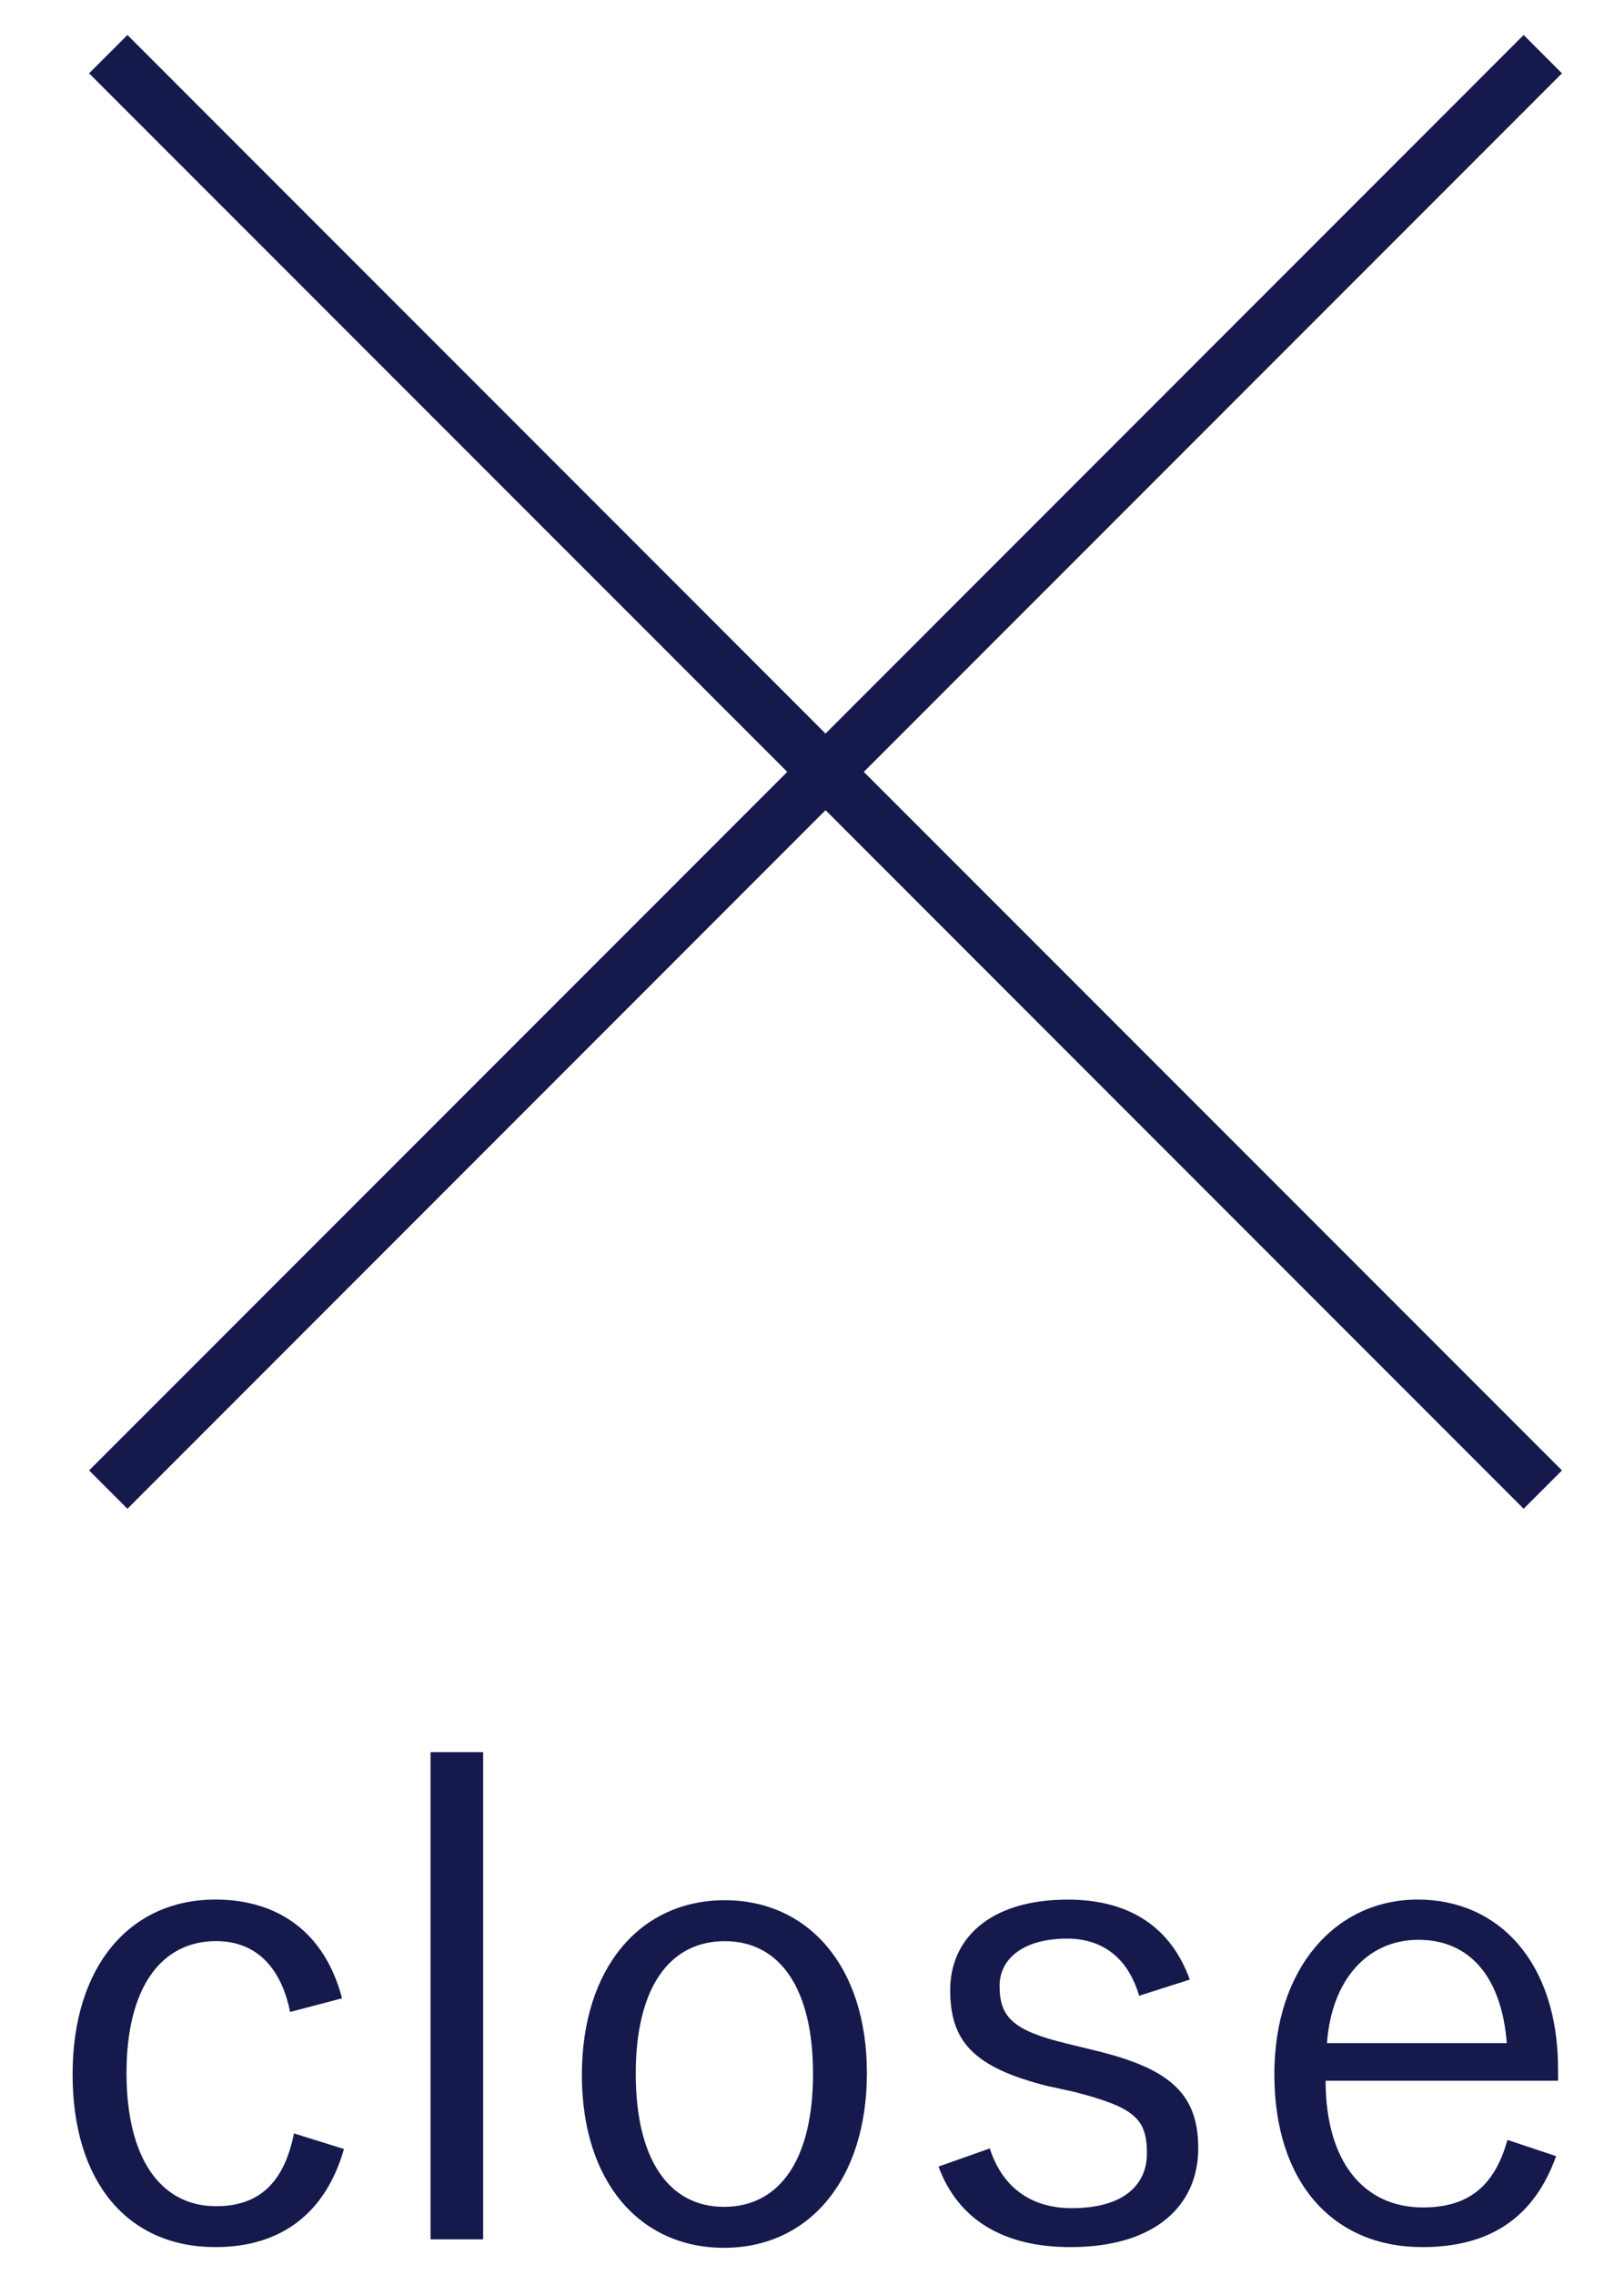
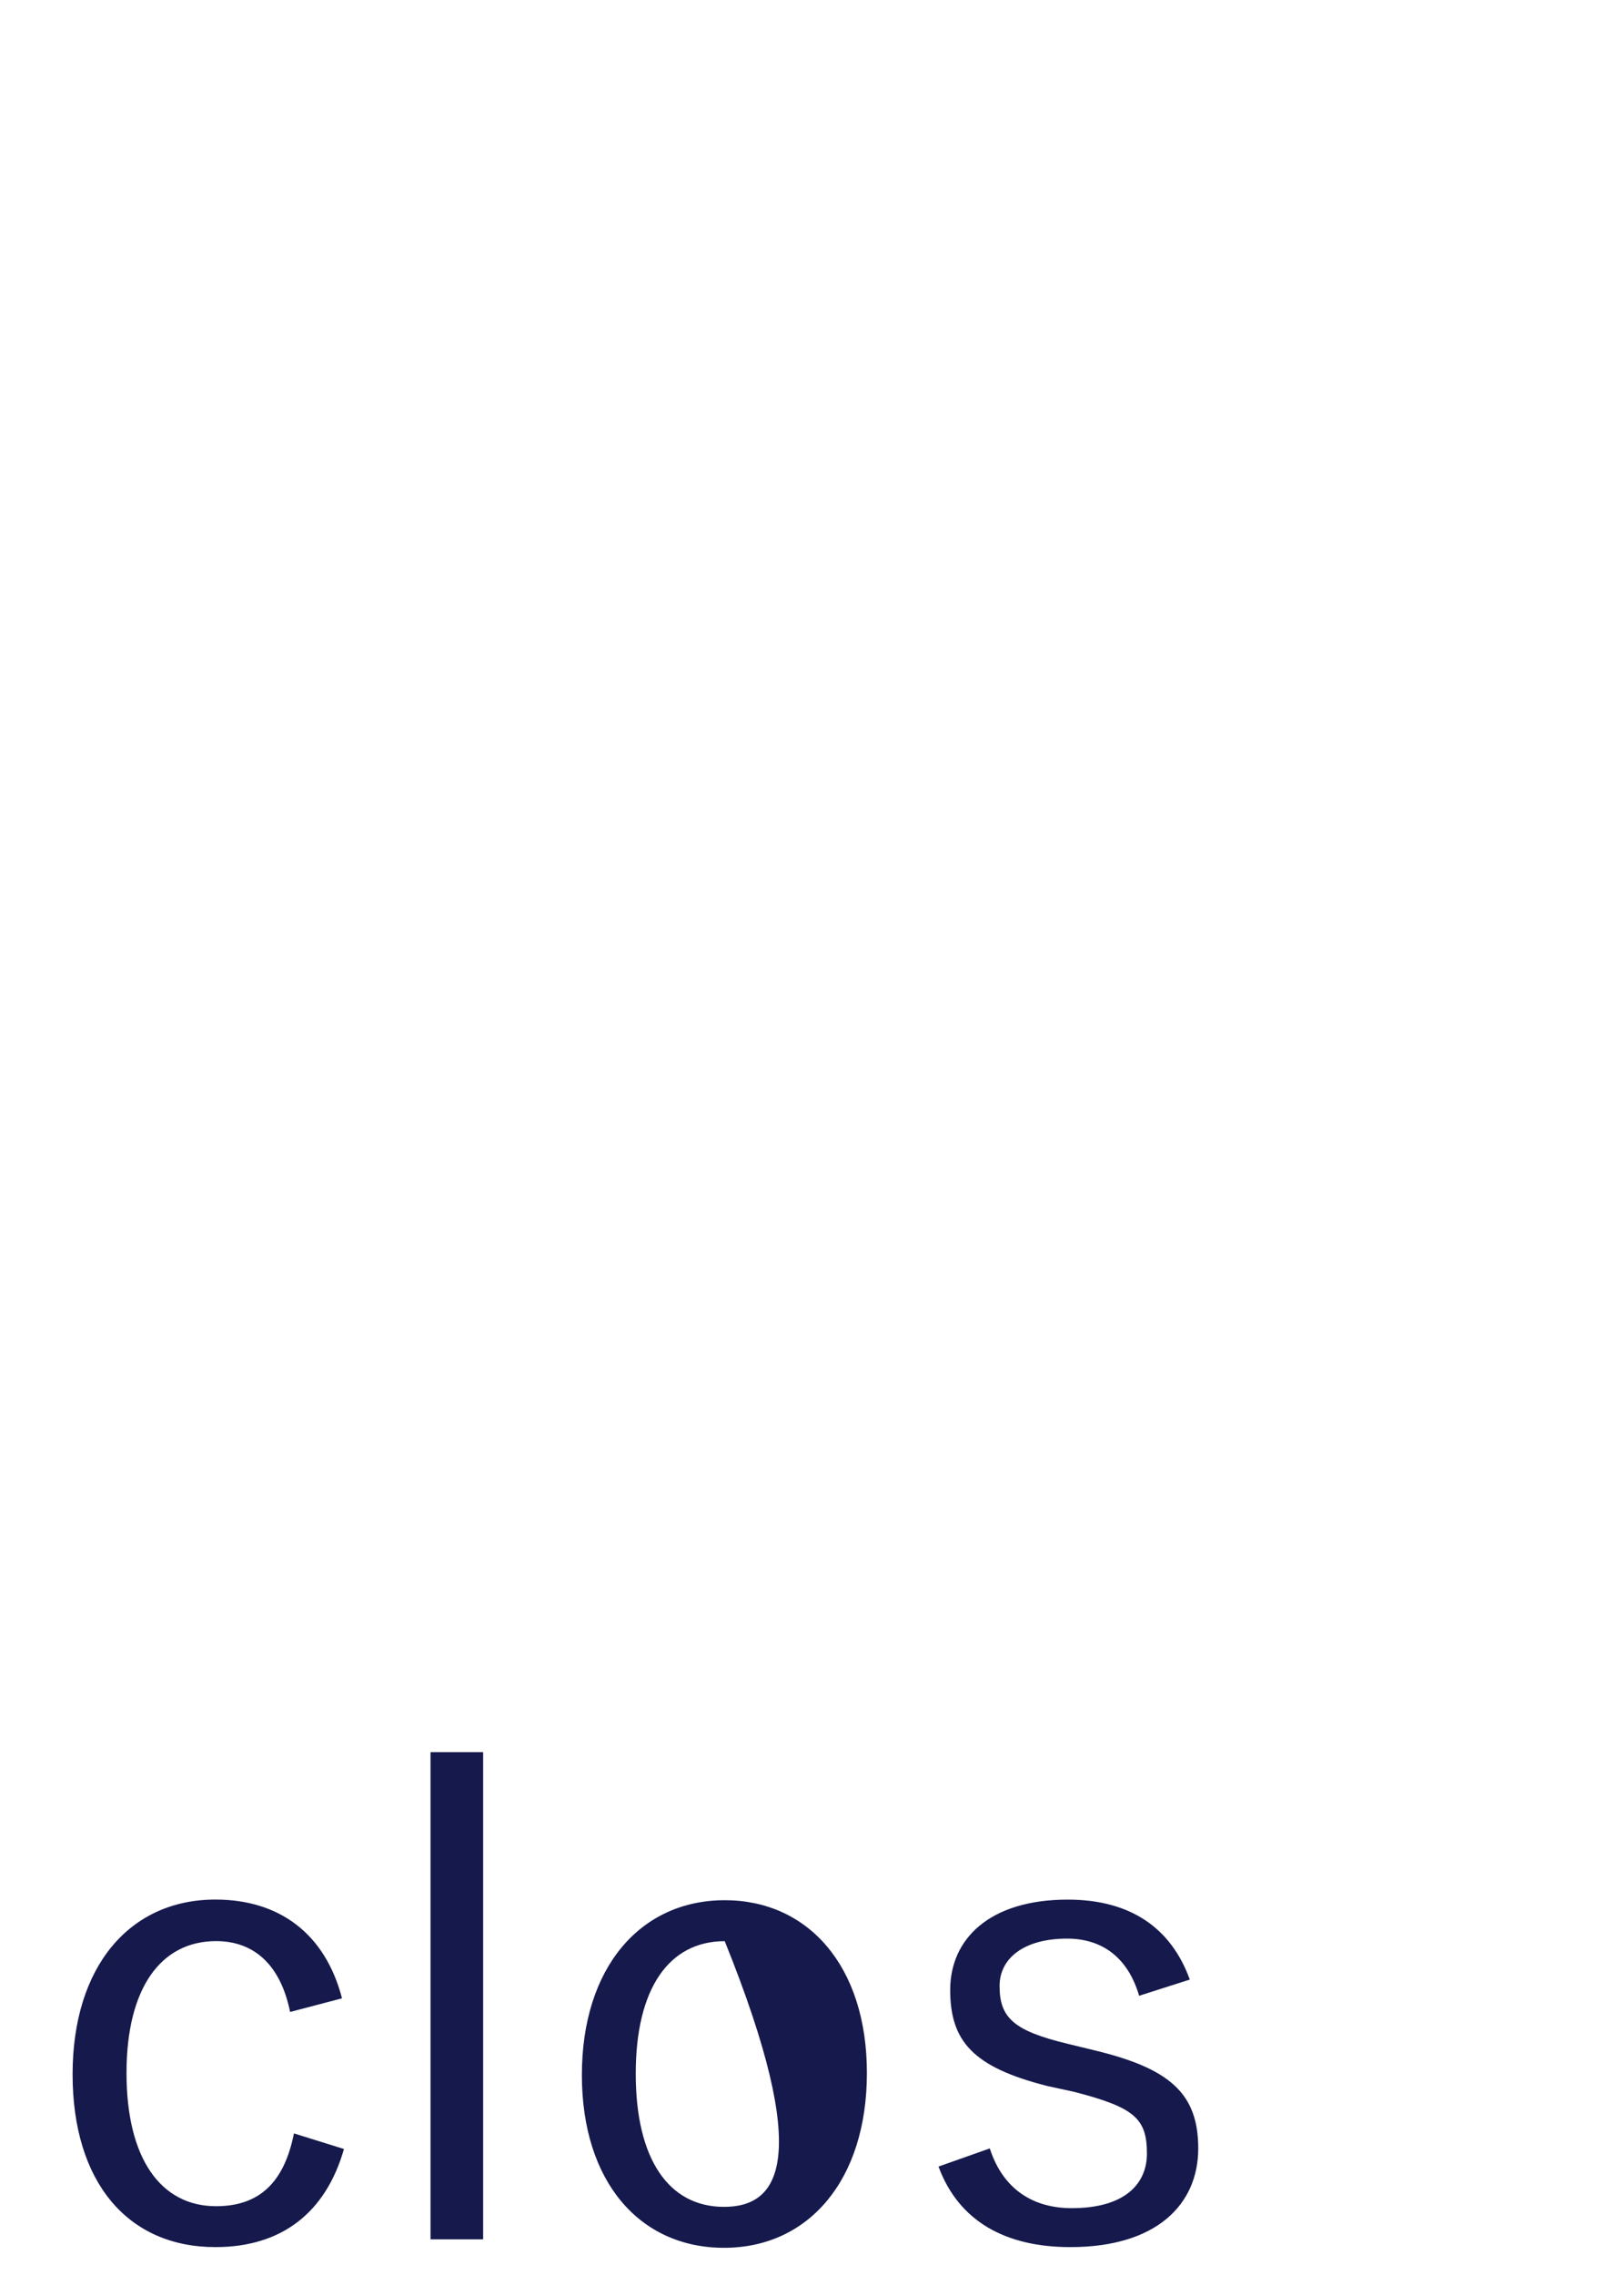
<svg xmlns="http://www.w3.org/2000/svg" version="1.1" id="レイヤー_1" x="0px" y="0px" width="30px" height="42px" viewBox="0 0 30 42" style="enable-background:new 0 0 30 42;" xml:space="preserve">
  <style type="text/css">
	.st0{fill:#16194C;}
</style>
  <g>
    <path class="st0" d="M3.992,40.73c-1.02,0-1.655-0.876-1.655-2.459   c0-1.571,0.636-2.435,1.655-2.435c0.684,0,1.187,0.419,1.367,1.308l0.959-0.252   c-0.312-1.199-1.163-1.823-2.339-1.823c-1.583,0-2.638,1.235-2.638,3.226   c0,1.991,1.019,3.19,2.638,3.19c1.224,0,2.039-0.636,2.375-1.811l-0.924-0.288   C5.251,40.286,4.795,40.73,3.992,40.73z" />
    <rect x="7.953" y="32.347" class="st0" width="0.972" height="8.995" />
-     <path class="st0" d="M13.388,35.081c-1.56,0-2.639,1.247-2.639,3.227   c0,1.967,1.067,3.19,2.626,3.19c1.56,0,2.639-1.248,2.639-3.227   S14.923,35.081,13.388,35.081z M13.375,40.742c-1.019,0-1.631-0.876-1.631-2.459   c0-1.57,0.612-2.446,1.644-2.446c1.02,0,1.631,0.876,1.631,2.446   C15.019,39.879,14.395,40.742,13.375,40.742z" />
+     <path class="st0" d="M13.388,35.081c-1.56,0-2.639,1.247-2.639,3.227   c0,1.967,1.067,3.19,2.626,3.19c1.56,0,2.639-1.248,2.639-3.227   S14.923,35.081,13.388,35.081z M13.375,40.742c-1.019,0-1.631-0.876-1.631-2.459   c0-1.57,0.612-2.446,1.644-2.446C15.019,39.879,14.395,40.742,13.375,40.742z" />
    <path class="st0" d="M20.216,37.852l-0.492-0.12c-0.995-0.239-1.259-0.479-1.259-1.067   c0-0.516,0.455-0.875,1.247-0.875c0.659,0,1.127,0.359,1.331,1.055l0.936-0.299   c-0.348-0.96-1.104-1.476-2.255-1.476c-1.451,0-2.171,0.731-2.171,1.667   c0,0.947,0.42,1.427,1.799,1.775l0.492,0.107   c1.115,0.288,1.343,0.492,1.343,1.14c0,0.539-0.384,1.007-1.391,1.007   c-0.684,0-1.26-0.323-1.512-1.103l-0.947,0.335   c0.372,1.008,1.235,1.487,2.435,1.487c1.596,0,2.363-0.791,2.363-1.822   C22.135,38.655,21.618,38.188,20.216,37.852z" />
-     <path class="st0" d="M26.191,35.069c-1.523,0-2.65,1.271-2.65,3.226   c0,1.991,1.079,3.19,2.734,3.19c1.283,0,2.075-0.575,2.471-1.679l-0.899-0.3   c-0.24,0.863-0.731,1.247-1.56,1.247c-1.091,0-1.799-0.84-1.799-2.339h4.294   v-0.216C28.782,36.232,27.69,35.069,26.191,35.069z M24.513,37.72   C24.597,36.557,25.256,35.812,26.203,35.812c0.936,0,1.535,0.672,1.632,1.907H24.513z" />
-     <polygon class="st0" points="28.854,1.354 28.146,0.646 15.25,13.543 2.354,0.646    1.646,1.354 14.543,14.25 1.646,27.146 2.354,27.854 15.25,14.957 28.146,27.854    28.854,27.146 15.957,14.25  " />
  </g>
</svg>